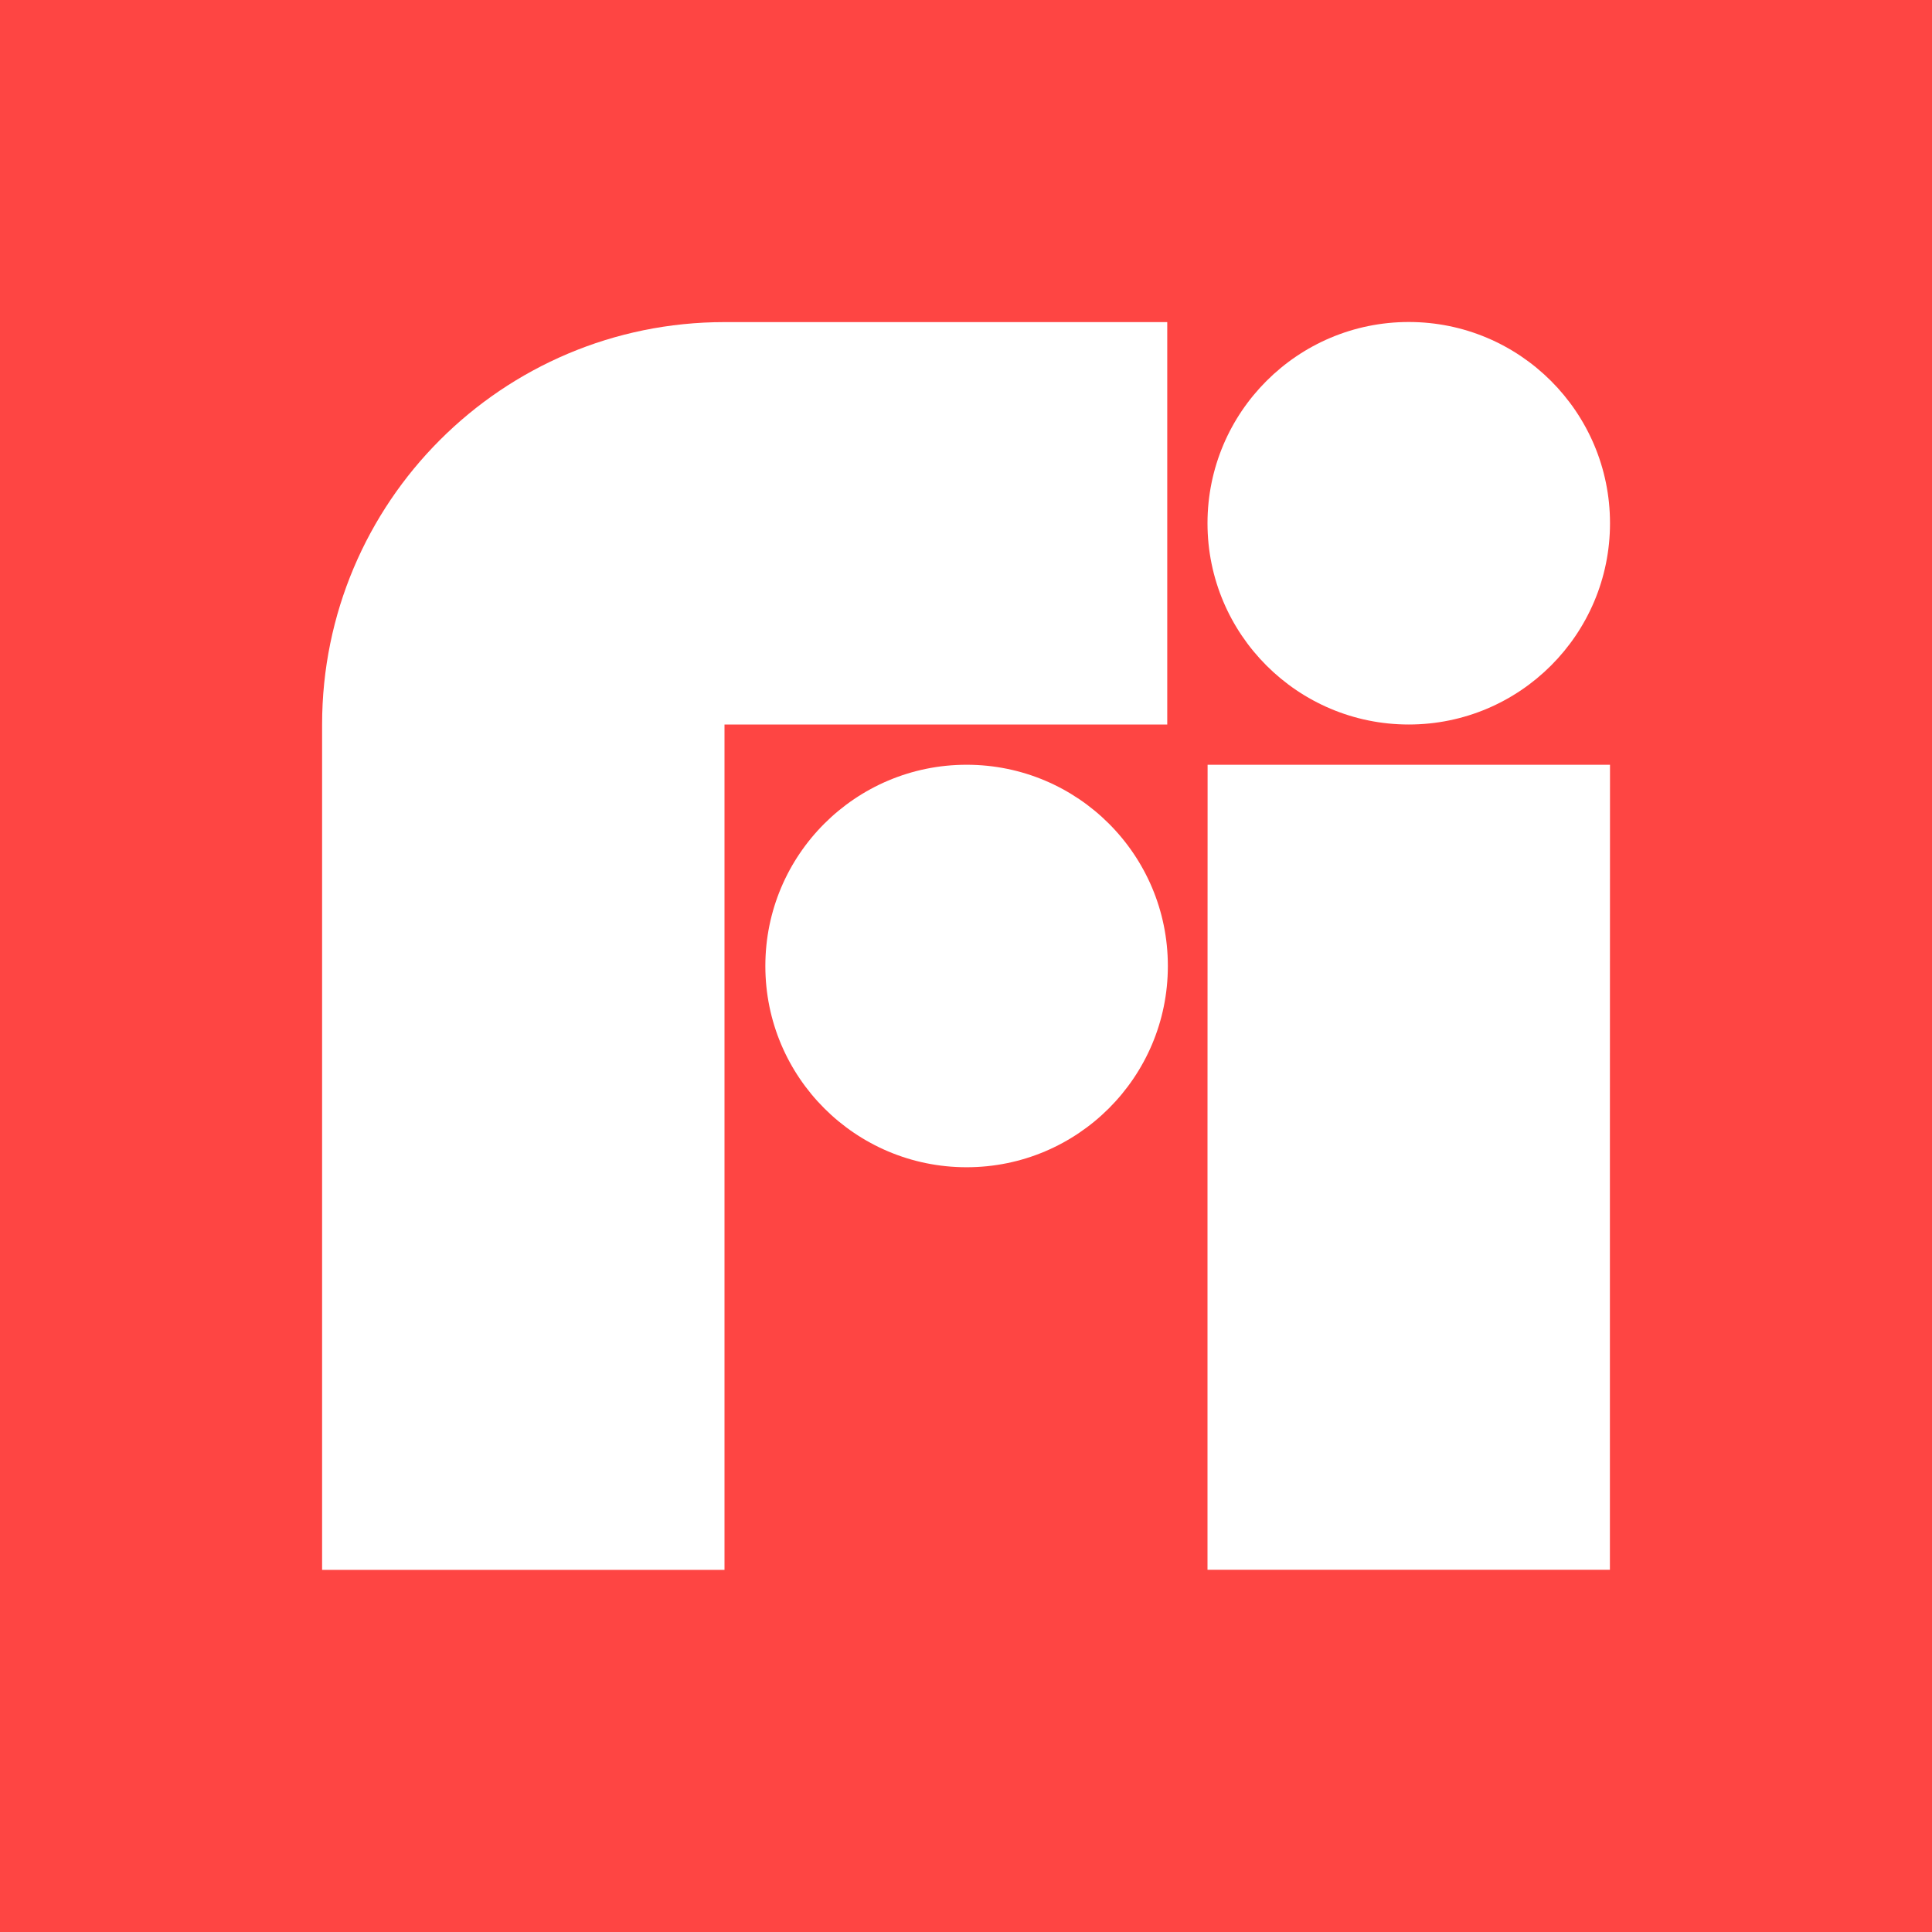
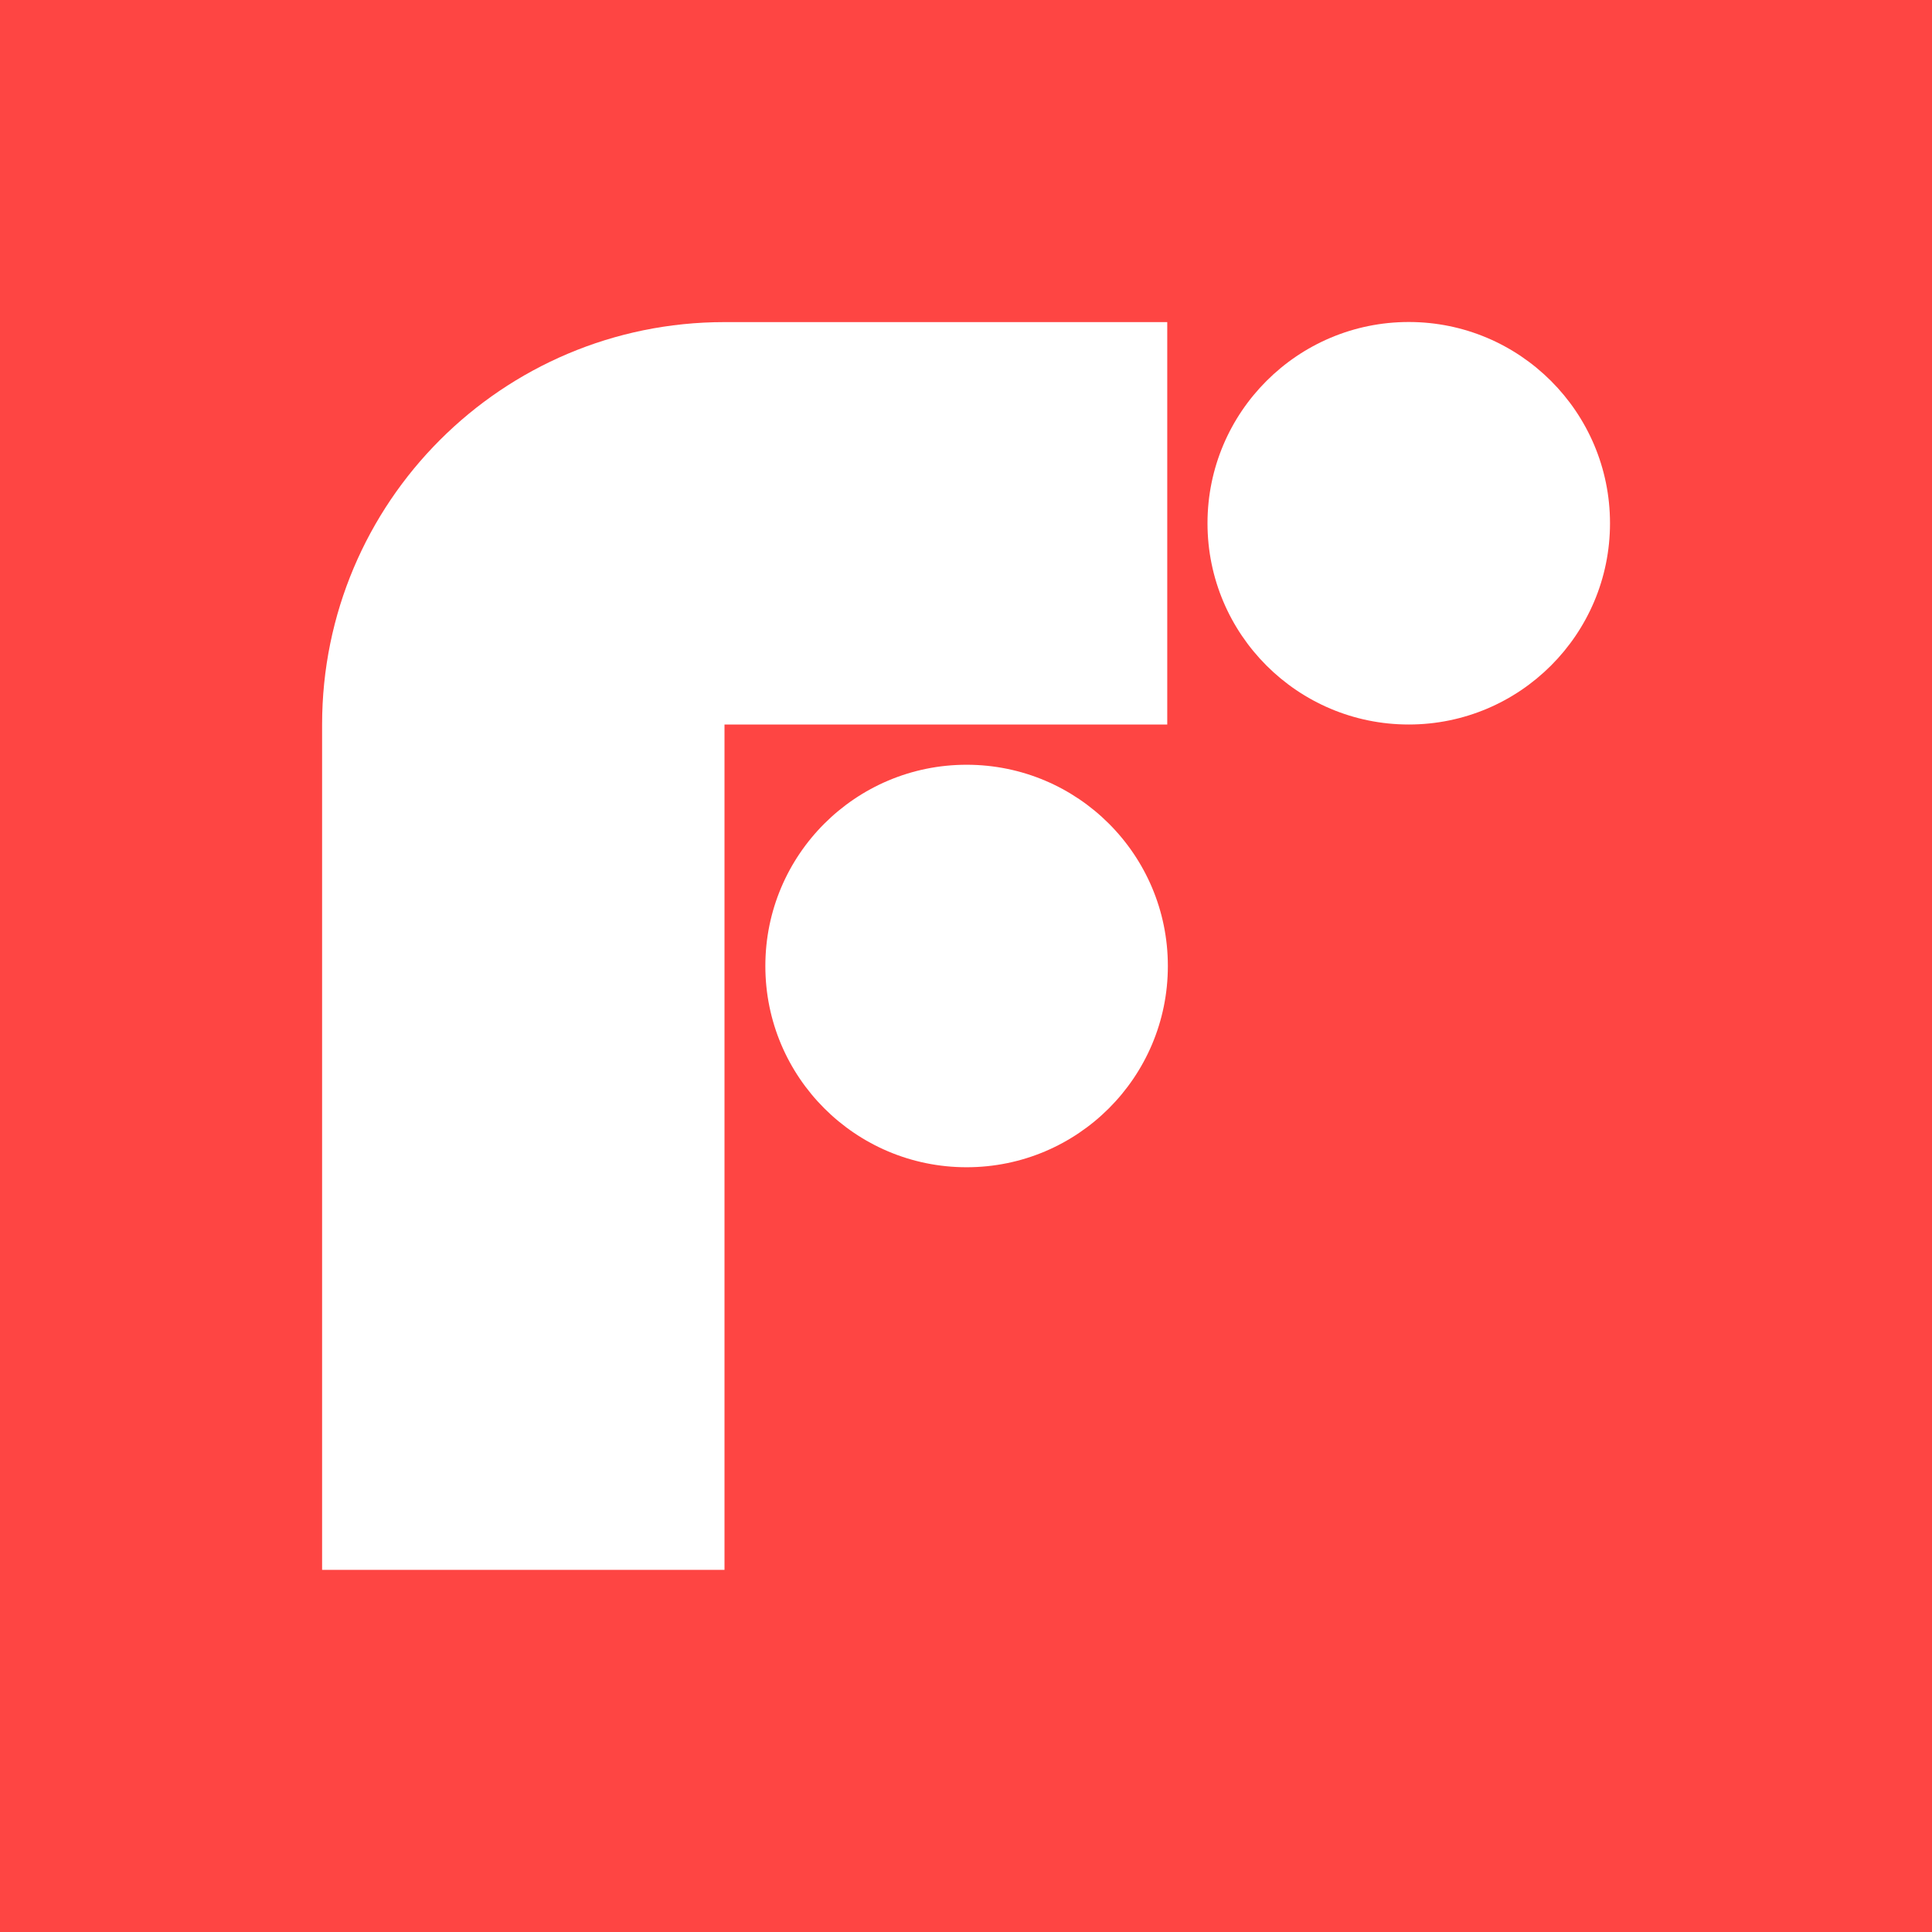
<svg xmlns="http://www.w3.org/2000/svg" id="Layer_1" viewBox="0 0 192 192">
  <defs>
    <style>.cls-1{fill:#fff;}.cls-2{fill:#fe4543;}</style>
  </defs>
  <rect class="cls-2" width="192" height="192" />
  <path class="cls-1" d="m140,32h0c11.04,0,20,8.96,20,20h0c0,11.04-8.96,20-20,20h0c-11.04,0-20-8.96-20-20h0c0-11.04,8.96-20,20-20Z" />
  <path class="cls-1" d="m96.06,76h0c-11.04,0-20,8.95-20,19.99v.02c0,11.04,8.95,19.99,20,19.99h0c11.04,0,20-8.95,20-19.99v-.02c0-11.04-8.95-19.99-20-19.99Z" />
  <path class="cls-1" d="m32.01,72v84.01h39.99v-84.01h44v-39.99h-44c-22.09,0-39.99,17.91-39.99,39.99Z" />
-   <polygon class="cls-1" points="120 113.84 120 156 159.99 156 159.99 113.84 160 76 120.01 76 120 113.84" />
</svg>